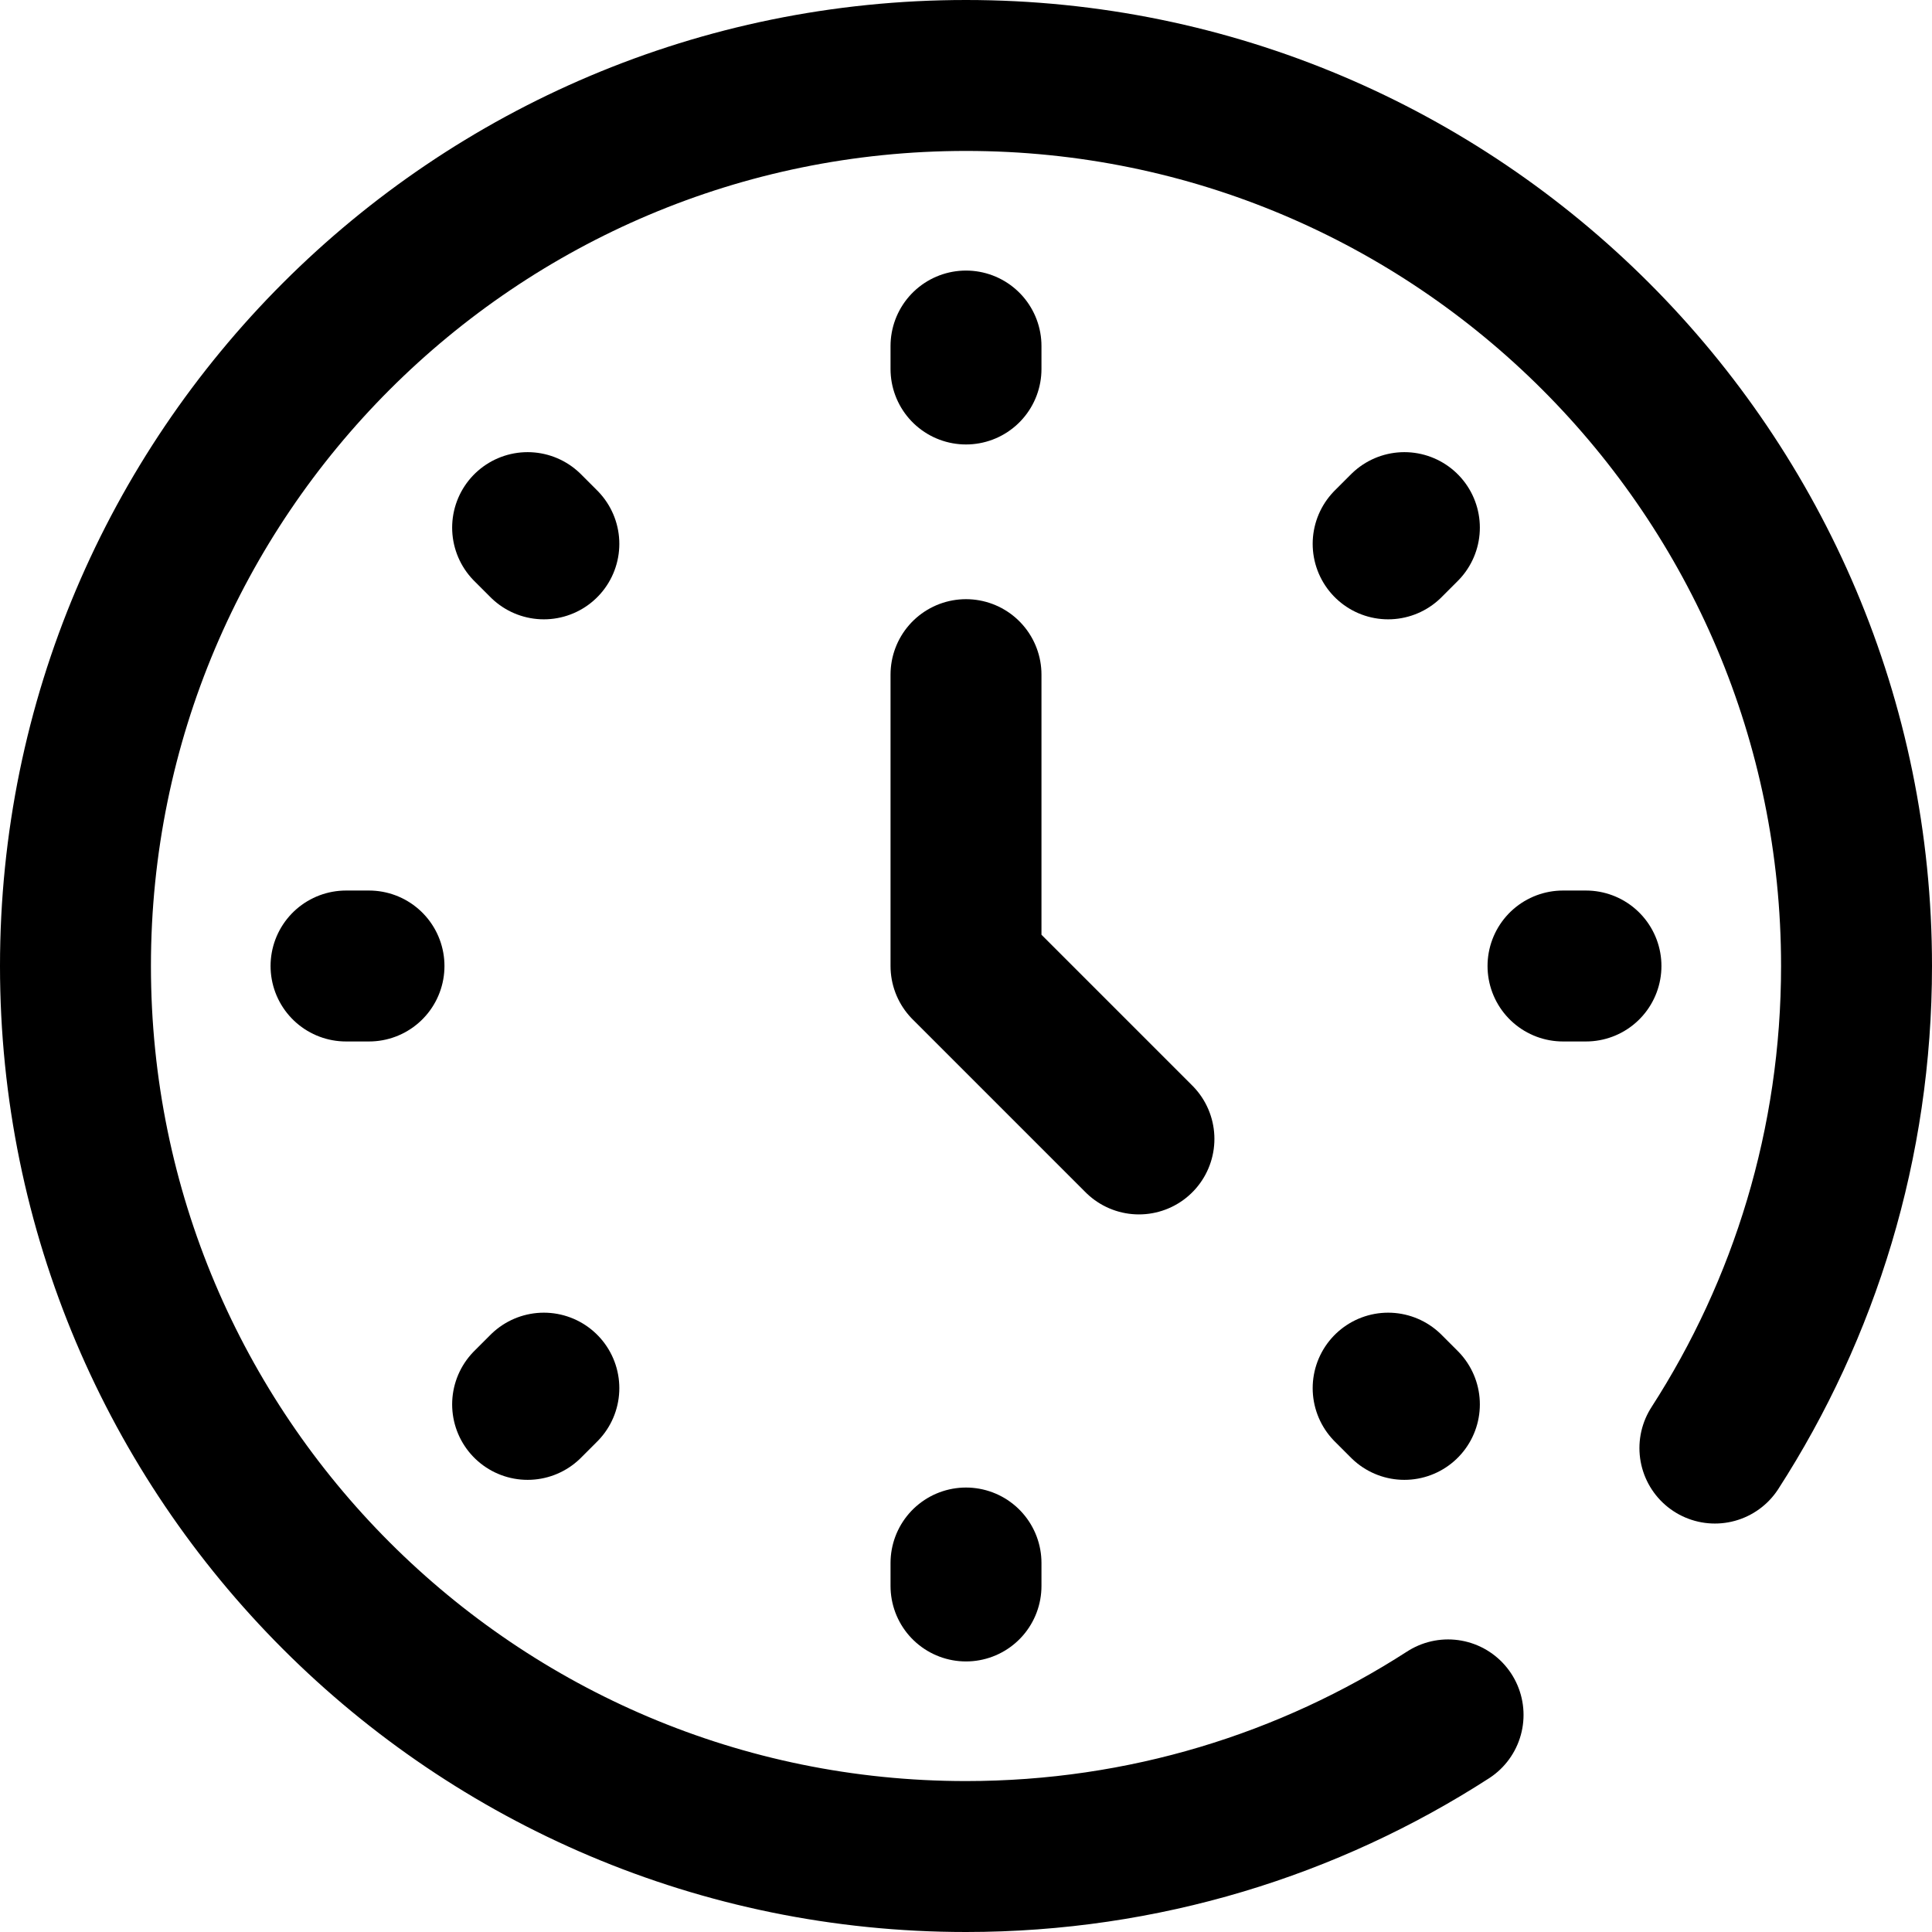
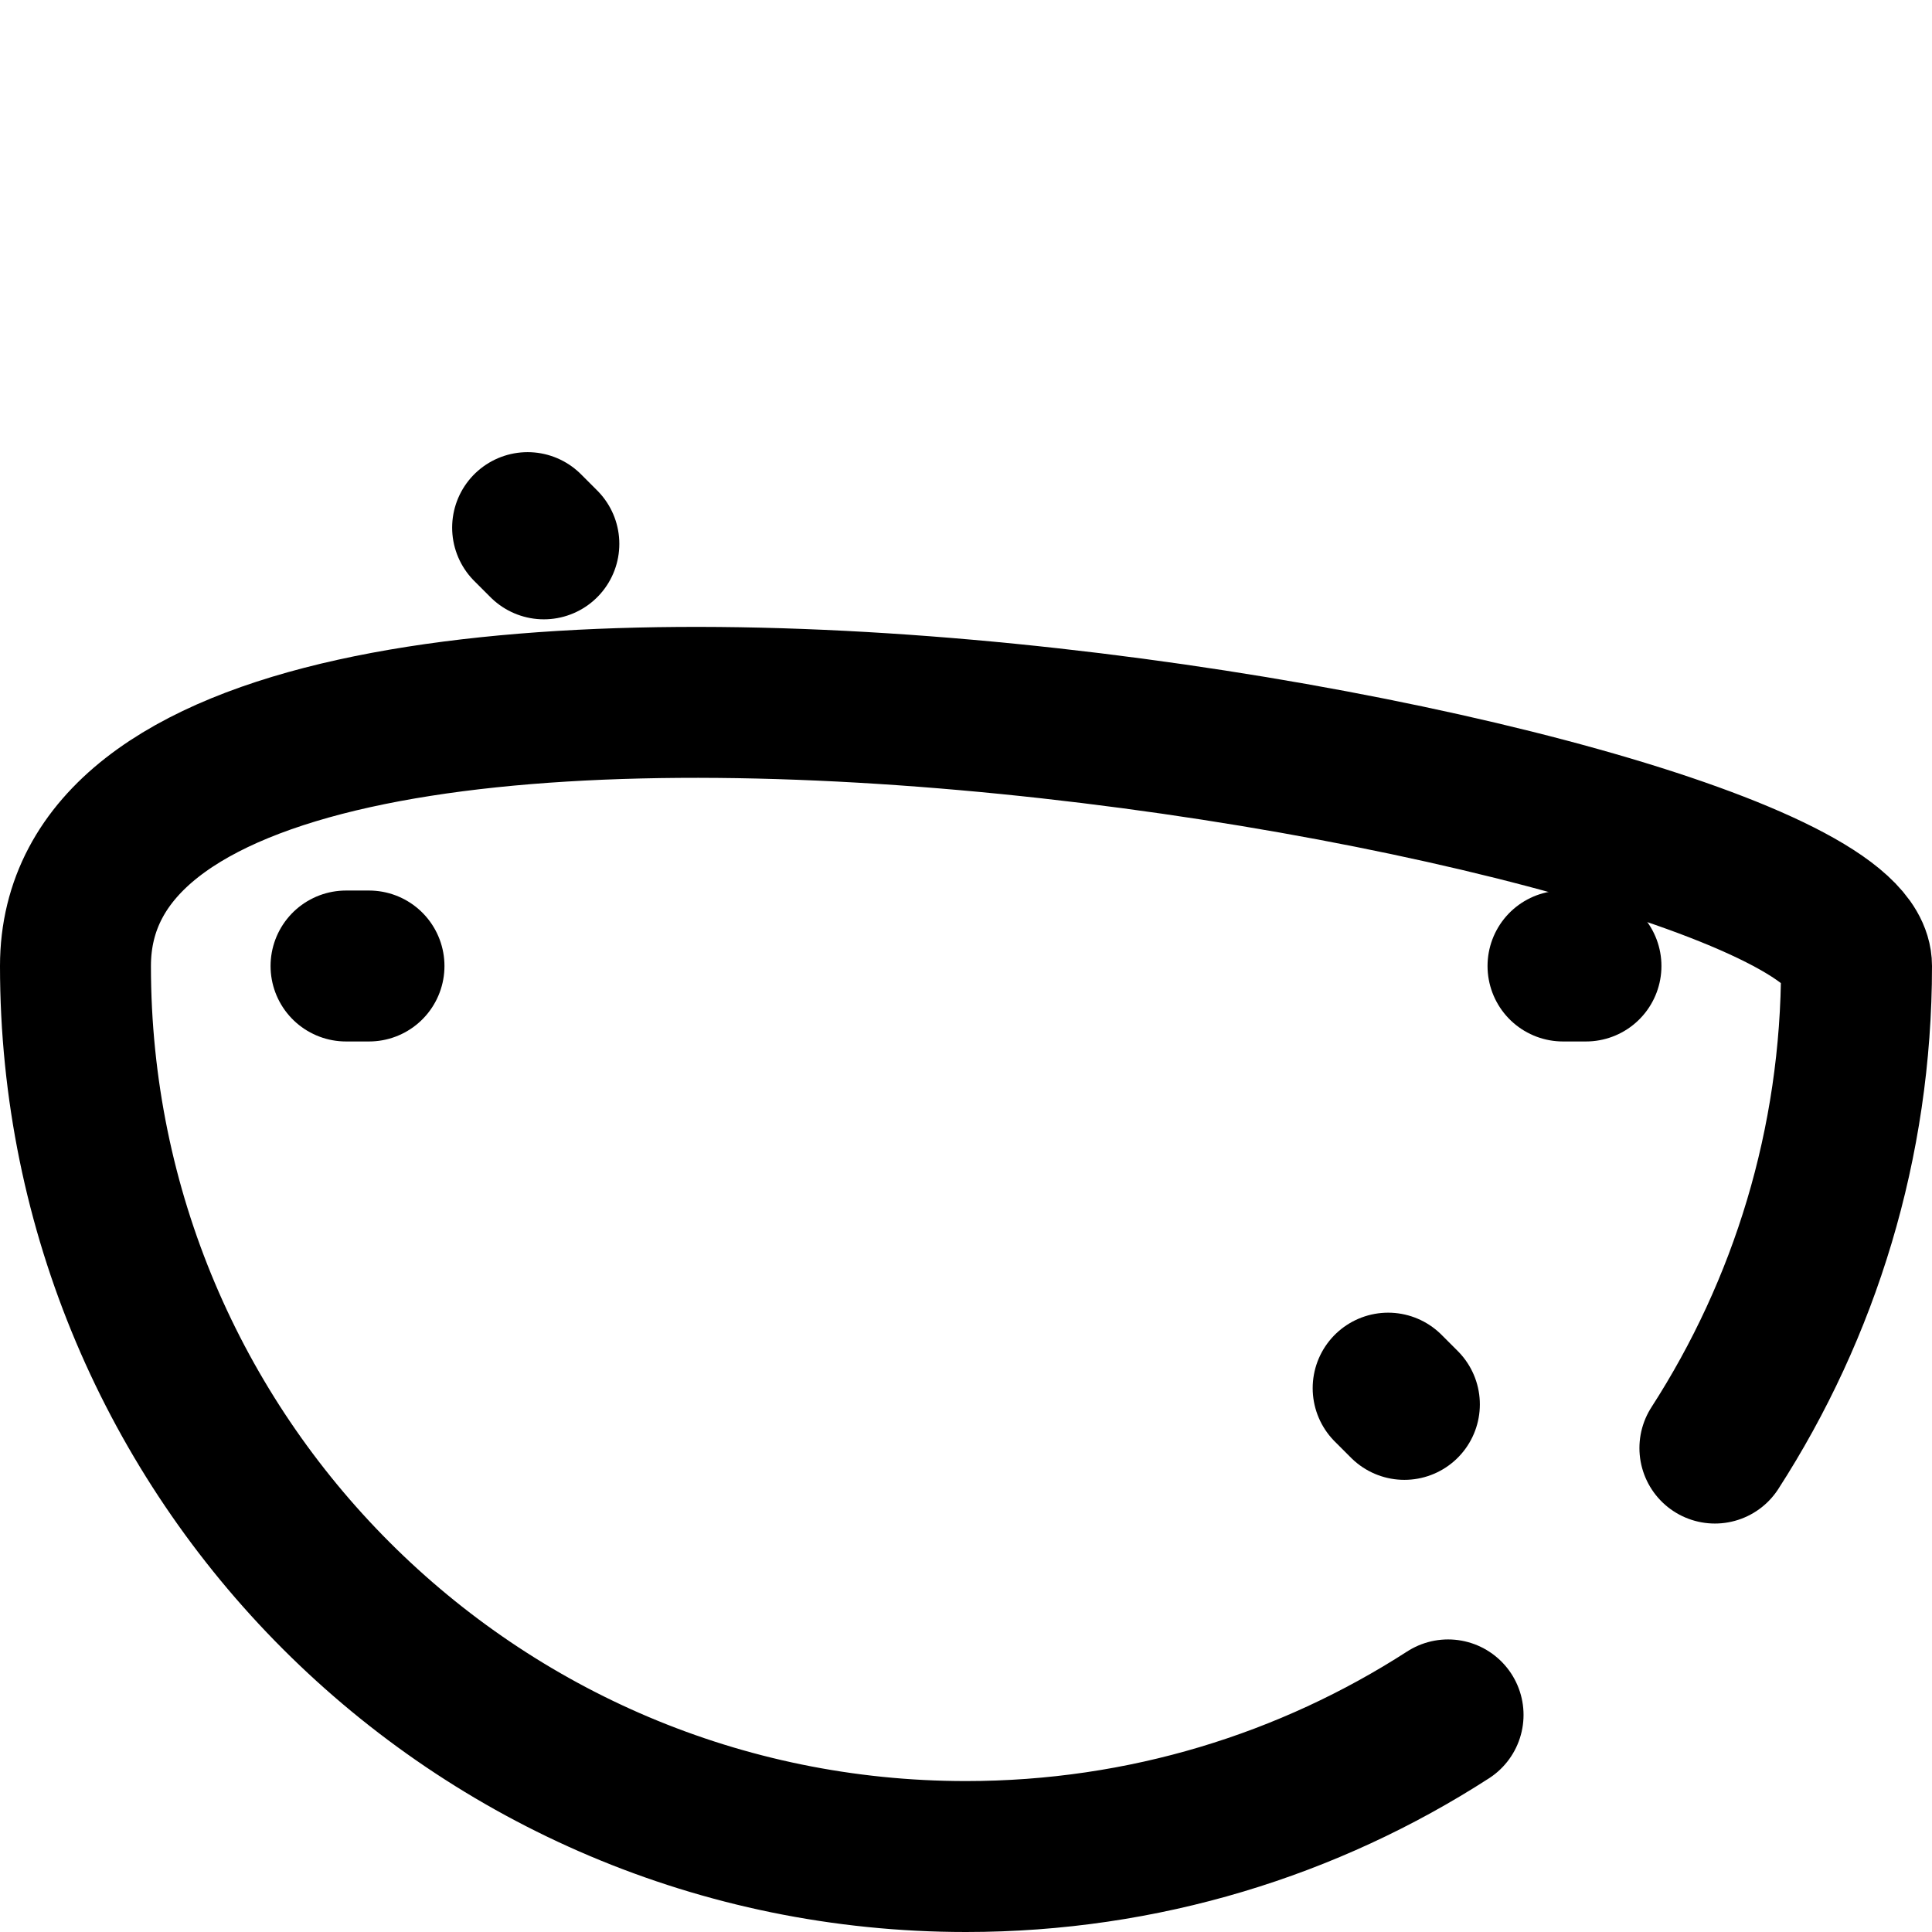
<svg xmlns="http://www.w3.org/2000/svg" version="1.1" id="Capa_1" x="0px" y="0px" viewBox="0 0 512 512" style="enable-background:new 0 0 512 512;" xml:space="preserve" width="512" height="512">
  <g>
    <g>
-       <line style="fill:none;stroke:#000000;stroke-width:40;stroke-linecap:round;stroke-linejoin:round;stroke-miterlimit:10;" x1="256" y1="91.702" x2="256" y2="97.787" />
-       <line style="fill:none;stroke:#000000;stroke-width:40;stroke-linecap:round;stroke-linejoin:round;stroke-miterlimit:10;" x1="256" y1="414.213" x2="256" y2="420.298" />
-     </g>
+       </g>
    <g>
      <line style="fill:none;stroke:#000000;stroke-width:40;stroke-linecap:round;stroke-linejoin:round;stroke-miterlimit:10;" x1="420.298" y1="256" x2="414.213" y2="256" />
      <line style="fill:none;stroke:#000000;stroke-width:40;stroke-linecap:round;stroke-linejoin:round;stroke-miterlimit:10;" x1="97.787" y1="256" x2="91.702" y2="256" />
    </g>
    <g>
-       <line style="fill:none;stroke:#000000;stroke-width:40;stroke-linecap:round;stroke-linejoin:round;stroke-miterlimit:10;" x1="372.176" y1="139.824" x2="367.873" y2="144.127" />
-       <line style="fill:none;stroke:#000000;stroke-width:40;stroke-linecap:round;stroke-linejoin:round;stroke-miterlimit:10;" x1="144.127" y1="367.873" x2="139.824" y2="372.176" />
-     </g>
+       </g>
    <g>
      <line style="fill:none;stroke:#000000;stroke-width:40;stroke-linecap:round;stroke-linejoin:round;stroke-miterlimit:10;" x1="372.176" y1="372.176" x2="367.873" y2="367.873" />
      <line style="fill:none;stroke:#000000;stroke-width:40;stroke-linecap:round;stroke-linejoin:round;stroke-miterlimit:10;" x1="144.127" y1="144.127" x2="139.824" y2="139.824" />
    </g>
-     <polyline style="fill:none;stroke:#000000;stroke-width:40;stroke-linecap:round;stroke-linejoin:round;stroke-miterlimit:10;" points="&#10;&#09;&#09;256,178.787 256,256 301.83,301.83 &#09;" />
-     <path style="fill:none;stroke:#000000;stroke-width:40;stroke-linecap:round;stroke-linejoin:round;stroke-miterlimit:10;" d="&#10;&#09;&#09;M454.465,383.754C478.216,346.932,492,303.076,492,256c0-130.339-105.661-236-236-236S20,125.661,20,256s105.661,236,236,236&#10;&#09;&#09;c47.076,0,90.932-13.784,127.754-37.535" />
+     <path style="fill:none;stroke:#000000;stroke-width:40;stroke-linecap:round;stroke-linejoin:round;stroke-miterlimit:10;" d="&#10;&#09;&#09;M454.465,383.754C478.216,346.932,492,303.076,492,256S20,125.661,20,256s105.661,236,236,236&#10;&#09;&#09;c47.076,0,90.932-13.784,127.754-37.535" />
  </g>
</svg>